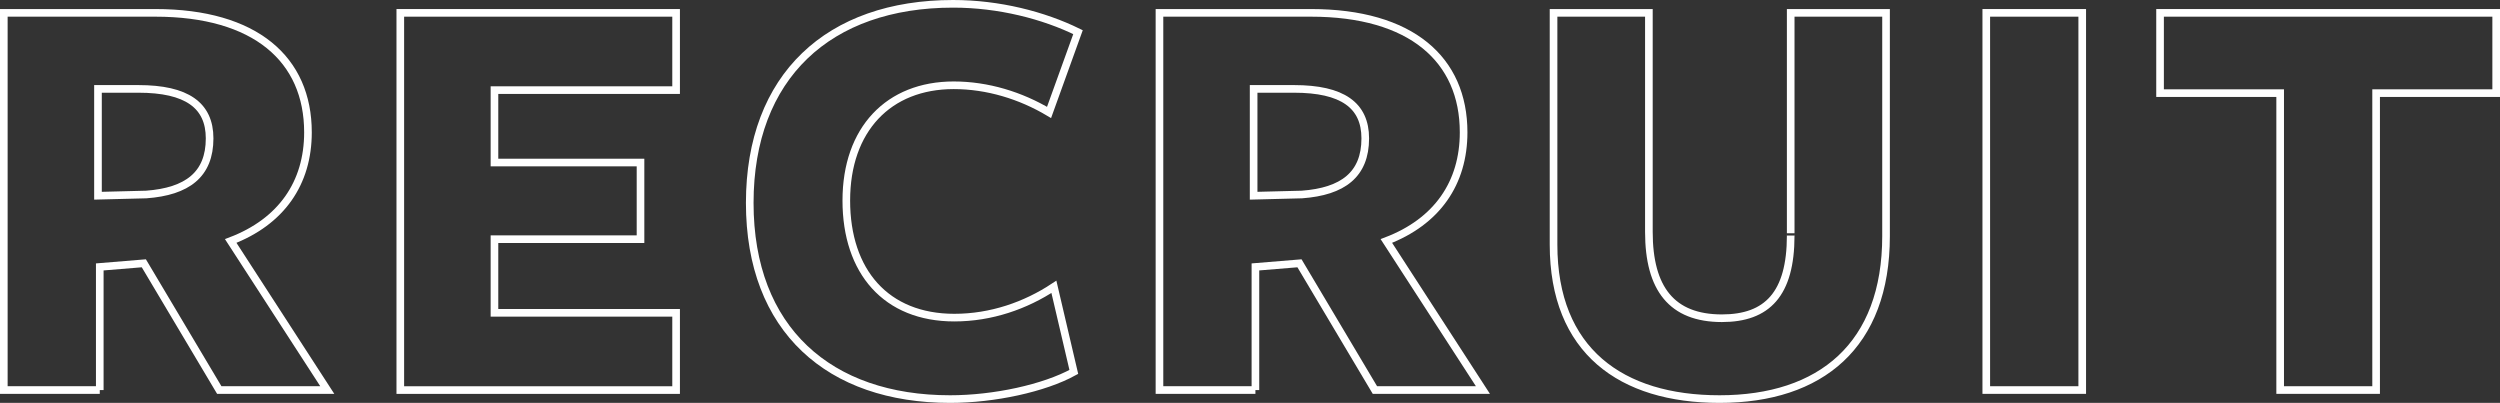
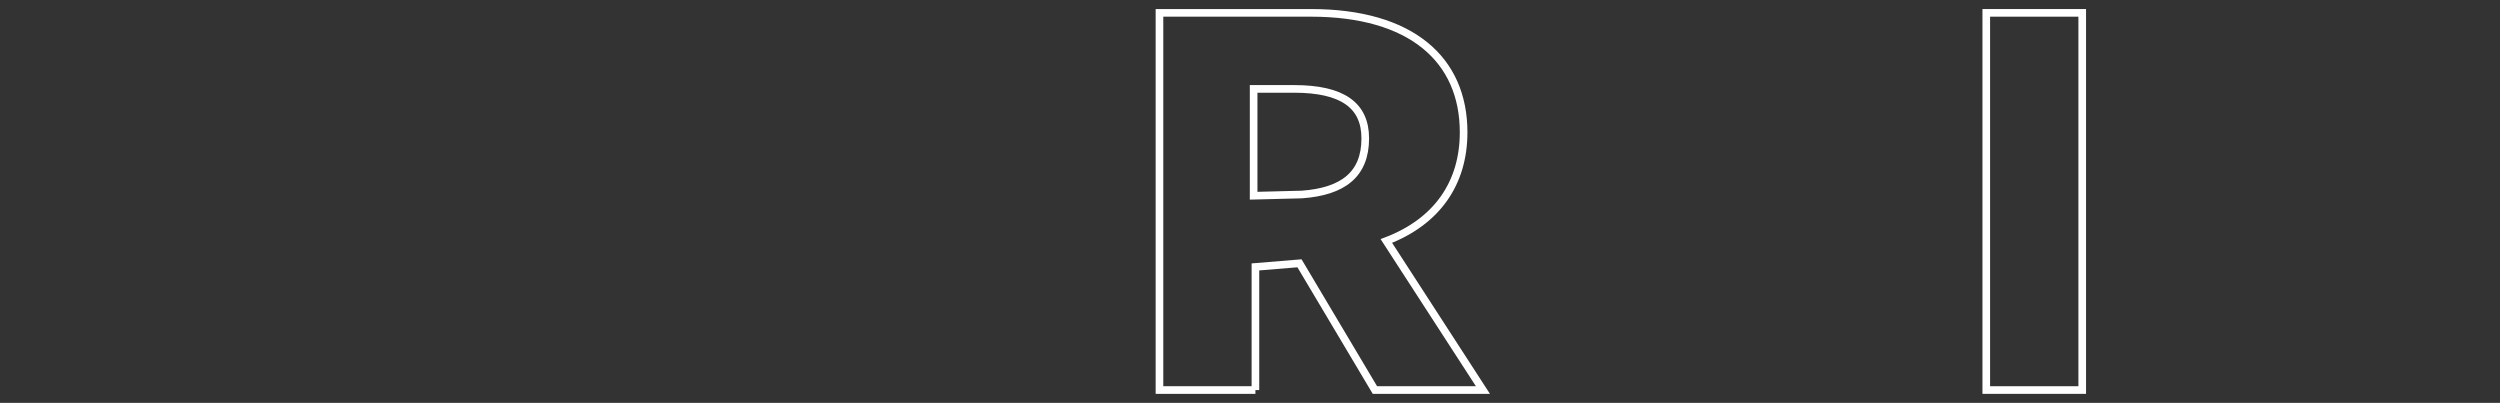
<svg xmlns="http://www.w3.org/2000/svg" id="_レイヤー_2" width="655.26" height="105.6" viewBox="0 0 655.26 105.6">
  <rect x="0" y="0" width="655.26" height="105.6" fill="#333333" stroke="none" />
  <defs>
    <style>.cls-1{fill:none;stroke:#fff;stroke-miterlimit:10;stroke-width:2px;}</style>
  </defs>
  <g id="_レイヤー_1-2">
-     <path class="cls-1" d="M26.15,102.23H1V3.37s40.65,0,39.7,0c26.26,0,40.02,12.18,40.02,31.32,0,13.29-6.96,23.41-20.25,28.47l25.31,39.07h-28.31l-19.77-33.22-11.55.95v32.27ZM38.33,50.98c10.75-.79,16.61-5.22,16.61-14.71,0-8.7-6.01-12.97-18.66-12.97h-10.6v28l12.65-.32Z" />
-     <path class="cls-1" d="M104.92,102.23V3.37h72.29v20.25h-47.61v18.98h38.28v20.09h-38.28v19.3h47.61v20.25h-72.29Z" />
-     <path class="cls-1" d="M274.96,29.47c-7.43-4.43-16.13-7.12-24.99-7.12-17.08,0-28.15,11.55-28.15,30.21s10.44,30.69,28.31,30.69c9.65,0,18.67-3.16,26.1-8.07l5.22,22.3c-7.75,4.27-20.88,7.12-32.43,7.12-31.63,0-52.51-18.19-52.51-51.41S217.22,1,249.81,1c12.02,0,23.73,3,32.74,7.43l-7.59,21.04Z" />
    <path class="cls-1" d="M329.05,102.23h-25.15V3.37s40.65,0,39.7,0c26.26,0,40.02,12.18,40.02,31.32,0,13.29-6.96,23.41-20.25,28.47l25.31,39.07h-28.31l-19.77-33.22-11.55.95v32.27ZM341.23,50.98c10.75-.79,16.61-5.22,16.61-14.71,0-8.7-6.01-12.97-18.66-12.97h-10.6v28l12.65-.32Z" />
-     <path class="cls-1" d="M450.69,104.6c-25.78,0-43.5-12.65-43.5-40.49V3.37h24.99v57.42c0,14.87,6.01,22.62,19.14,22.62,11.86,0,18.03-6.33,18.03-21.67,0,.32,0-58.37,0-58.37h24.99v58.52c0,28.63-17.08,42.71-43.66,42.71Z" />
    <path class="cls-1" d="M520.61,102.23V3.37h25.15v98.86h-25.15Z" />
-     <path class="cls-1" d="M622.79,24.41v77.82h-25.15V24.41h-31.48V3.37h88.1v21.04h-31.48Z" />
  </g>
</svg>